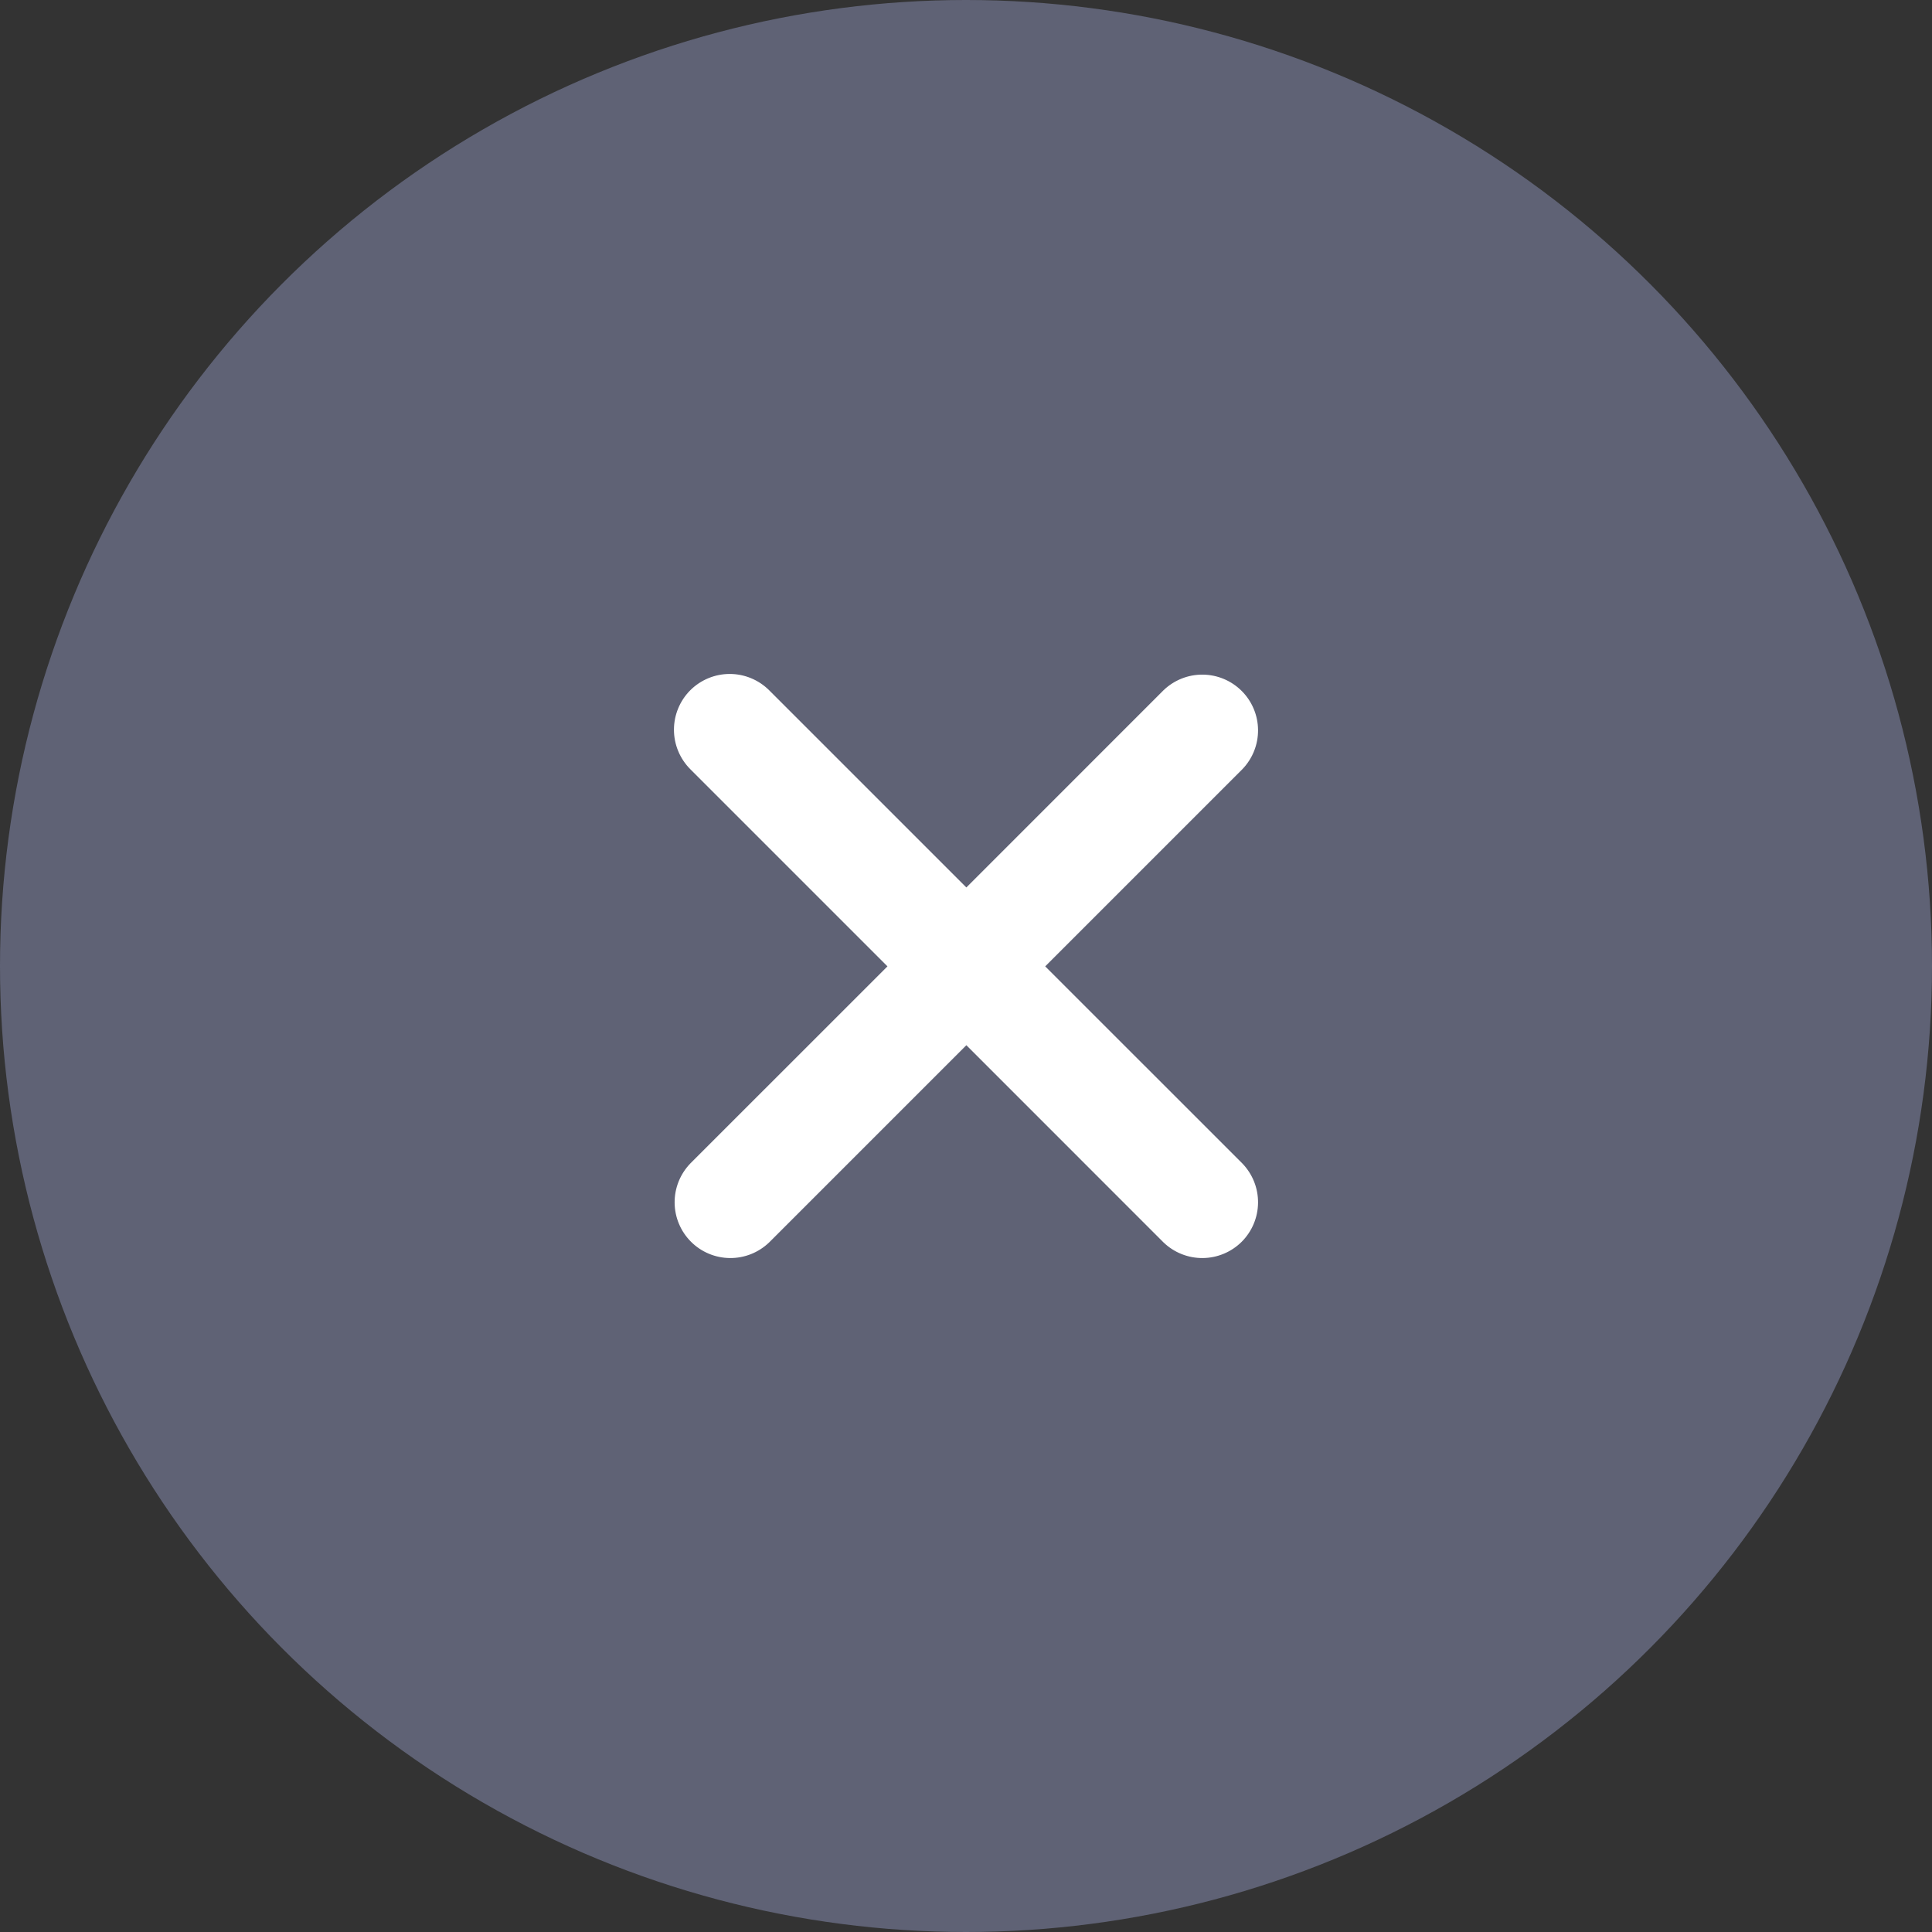
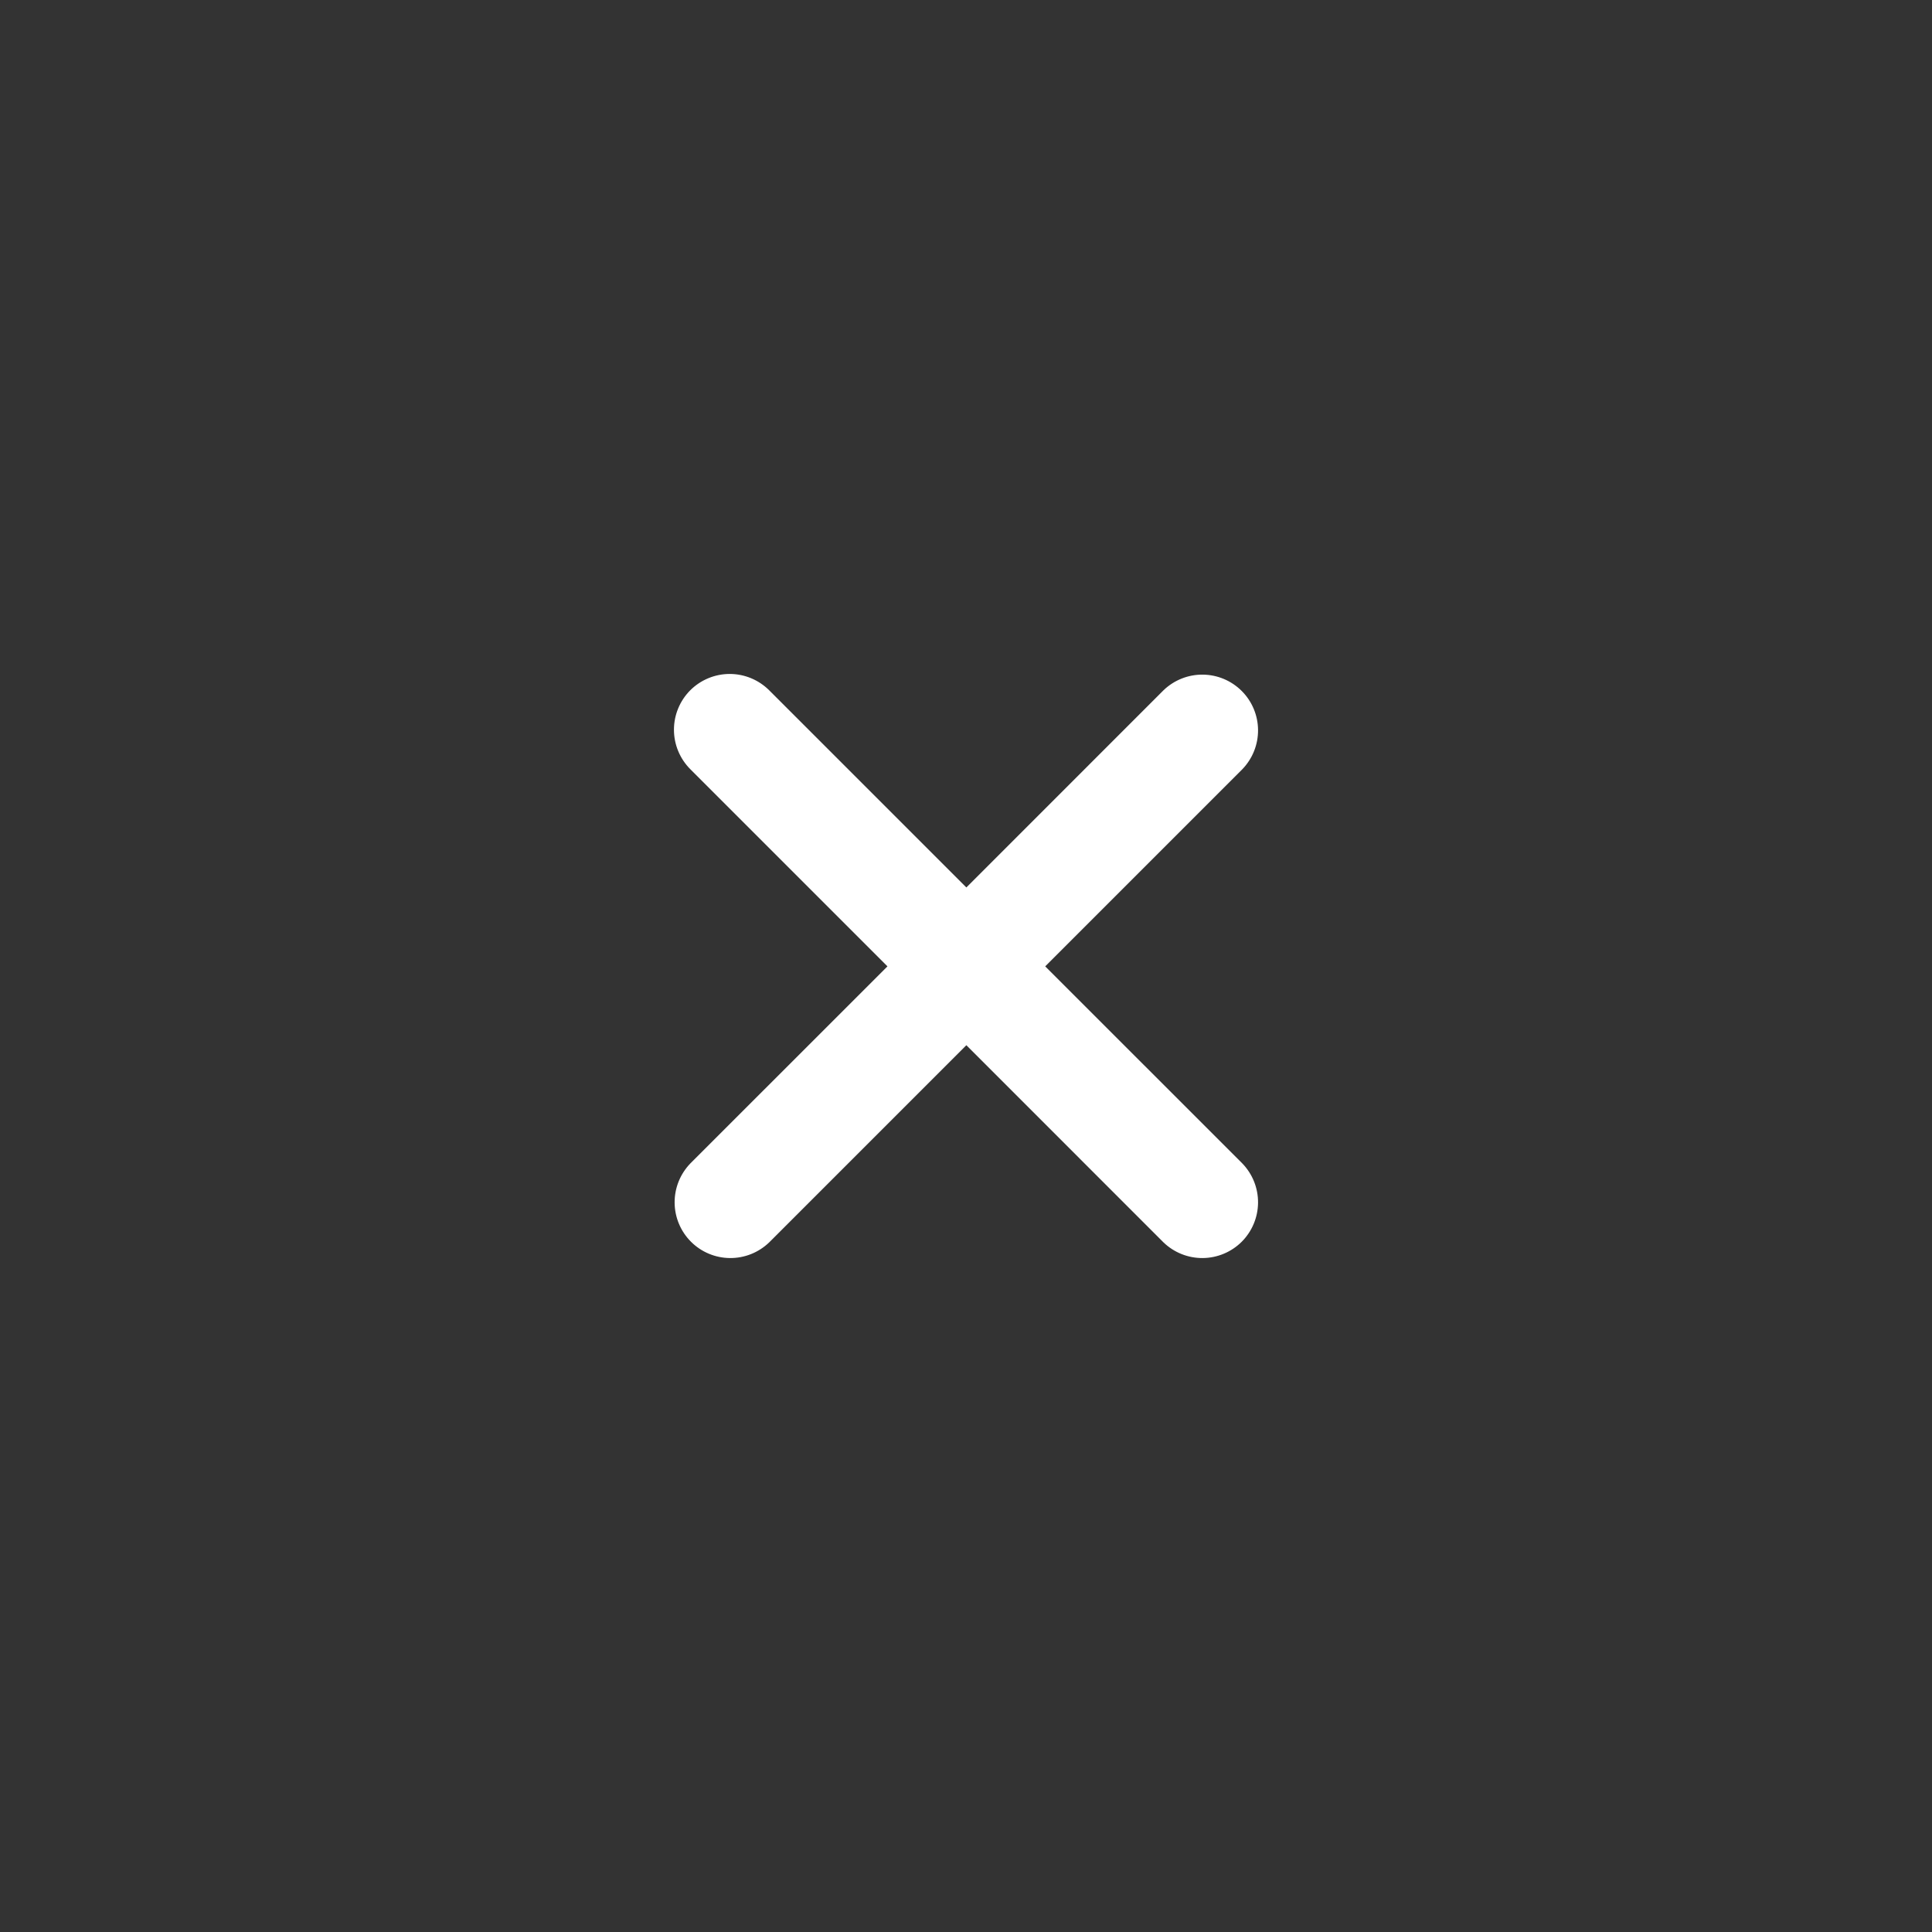
<svg xmlns="http://www.w3.org/2000/svg" width="43" height="43" viewBox="0 0 43 43" fill="none">
  <rect x="0" y="0" width="43" height="43" fill="#333333" stroke="none" />
-   <circle cx="21.5" cy="21.5" r="21.5" fill="#5F6275" />
  <path d="M15.363 15.363C15.596 15.131 15.912 15 16.241 15C16.57 15 16.886 15.131 17.119 15.363L21.508 19.752L25.896 15.363C26.131 15.137 26.444 15.012 26.77 15.015C27.095 15.018 27.406 15.148 27.637 15.379C27.867 15.609 27.997 15.92 28 16.245C28.003 16.571 27.878 16.884 27.652 17.119L23.263 21.508L27.652 25.896C27.878 26.131 28.003 26.444 28 26.77C27.997 27.095 27.867 27.406 27.637 27.637C27.406 27.867 27.095 27.997 26.77 28C26.444 28.003 26.131 27.878 25.896 27.652L21.508 23.263L17.119 27.652C16.884 27.878 16.571 28.003 16.245 28C15.92 27.997 15.609 27.867 15.379 27.637C15.148 27.406 15.018 27.095 15.015 26.77C15.012 26.444 15.137 26.131 15.363 25.896L19.752 21.508L15.363 17.119C15.131 16.886 15 16.57 15 16.241C15 15.912 15.131 15.596 15.363 15.363V15.363Z" fill="white" />
</svg>